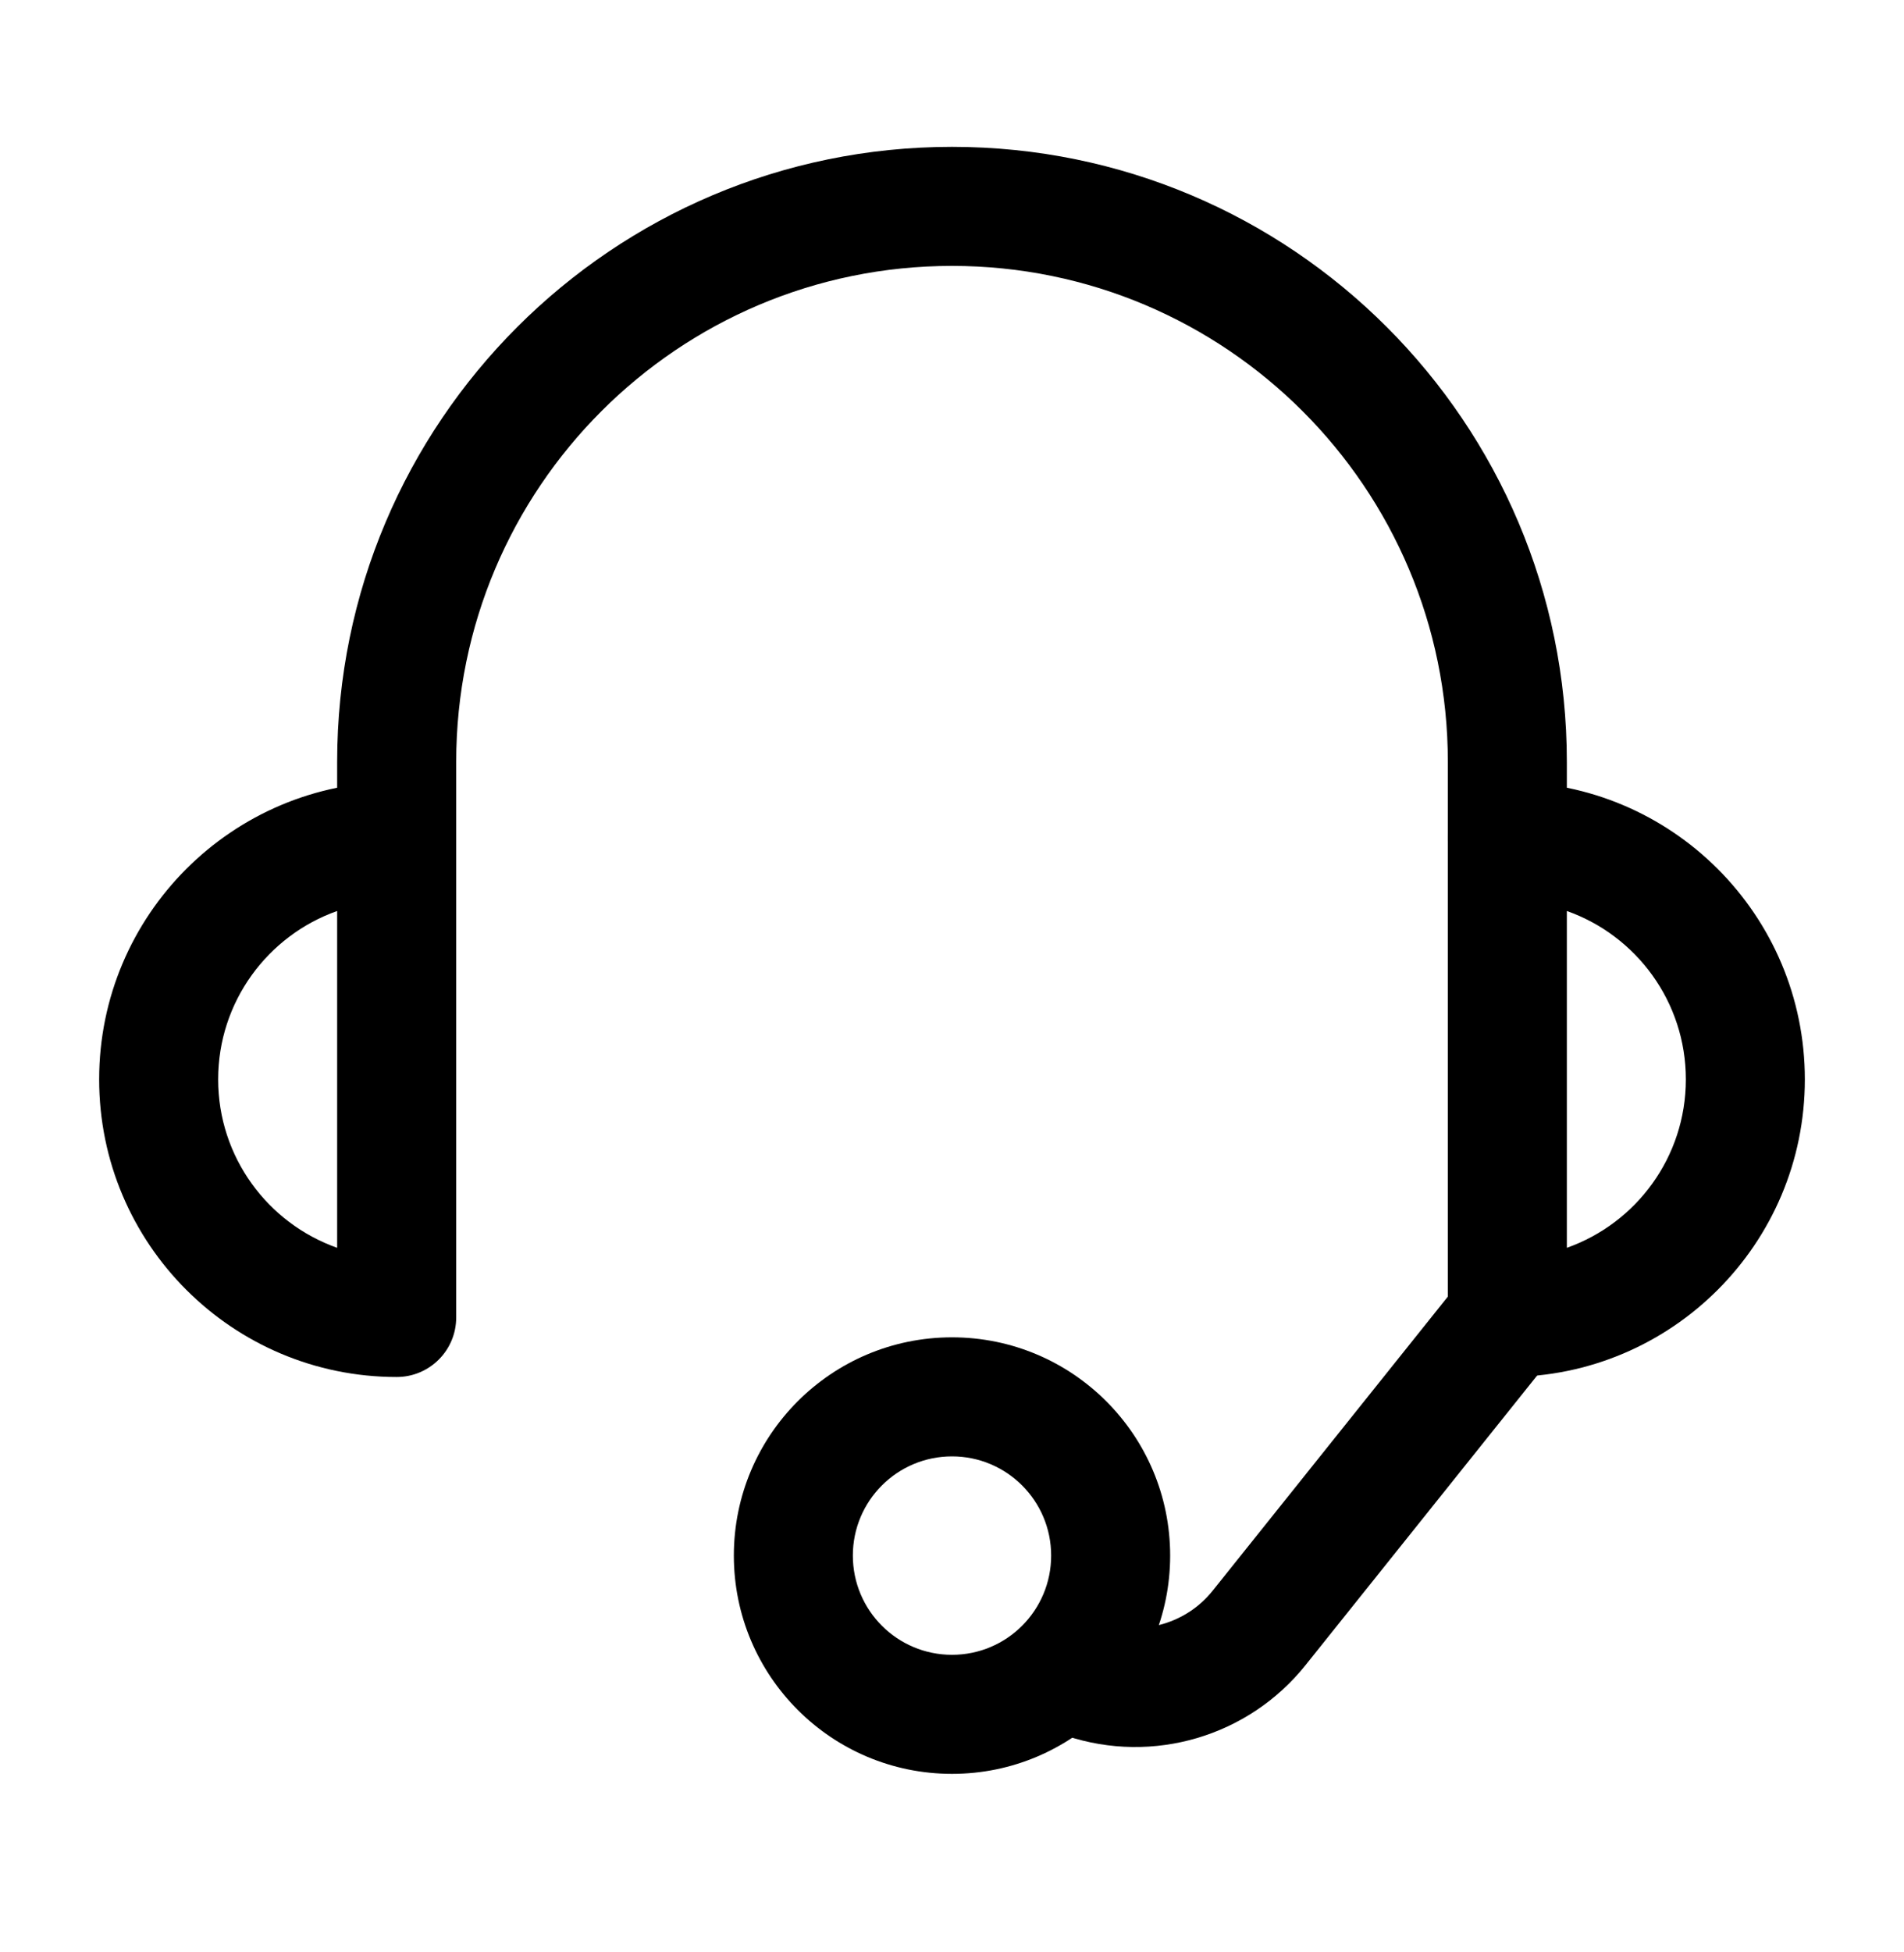
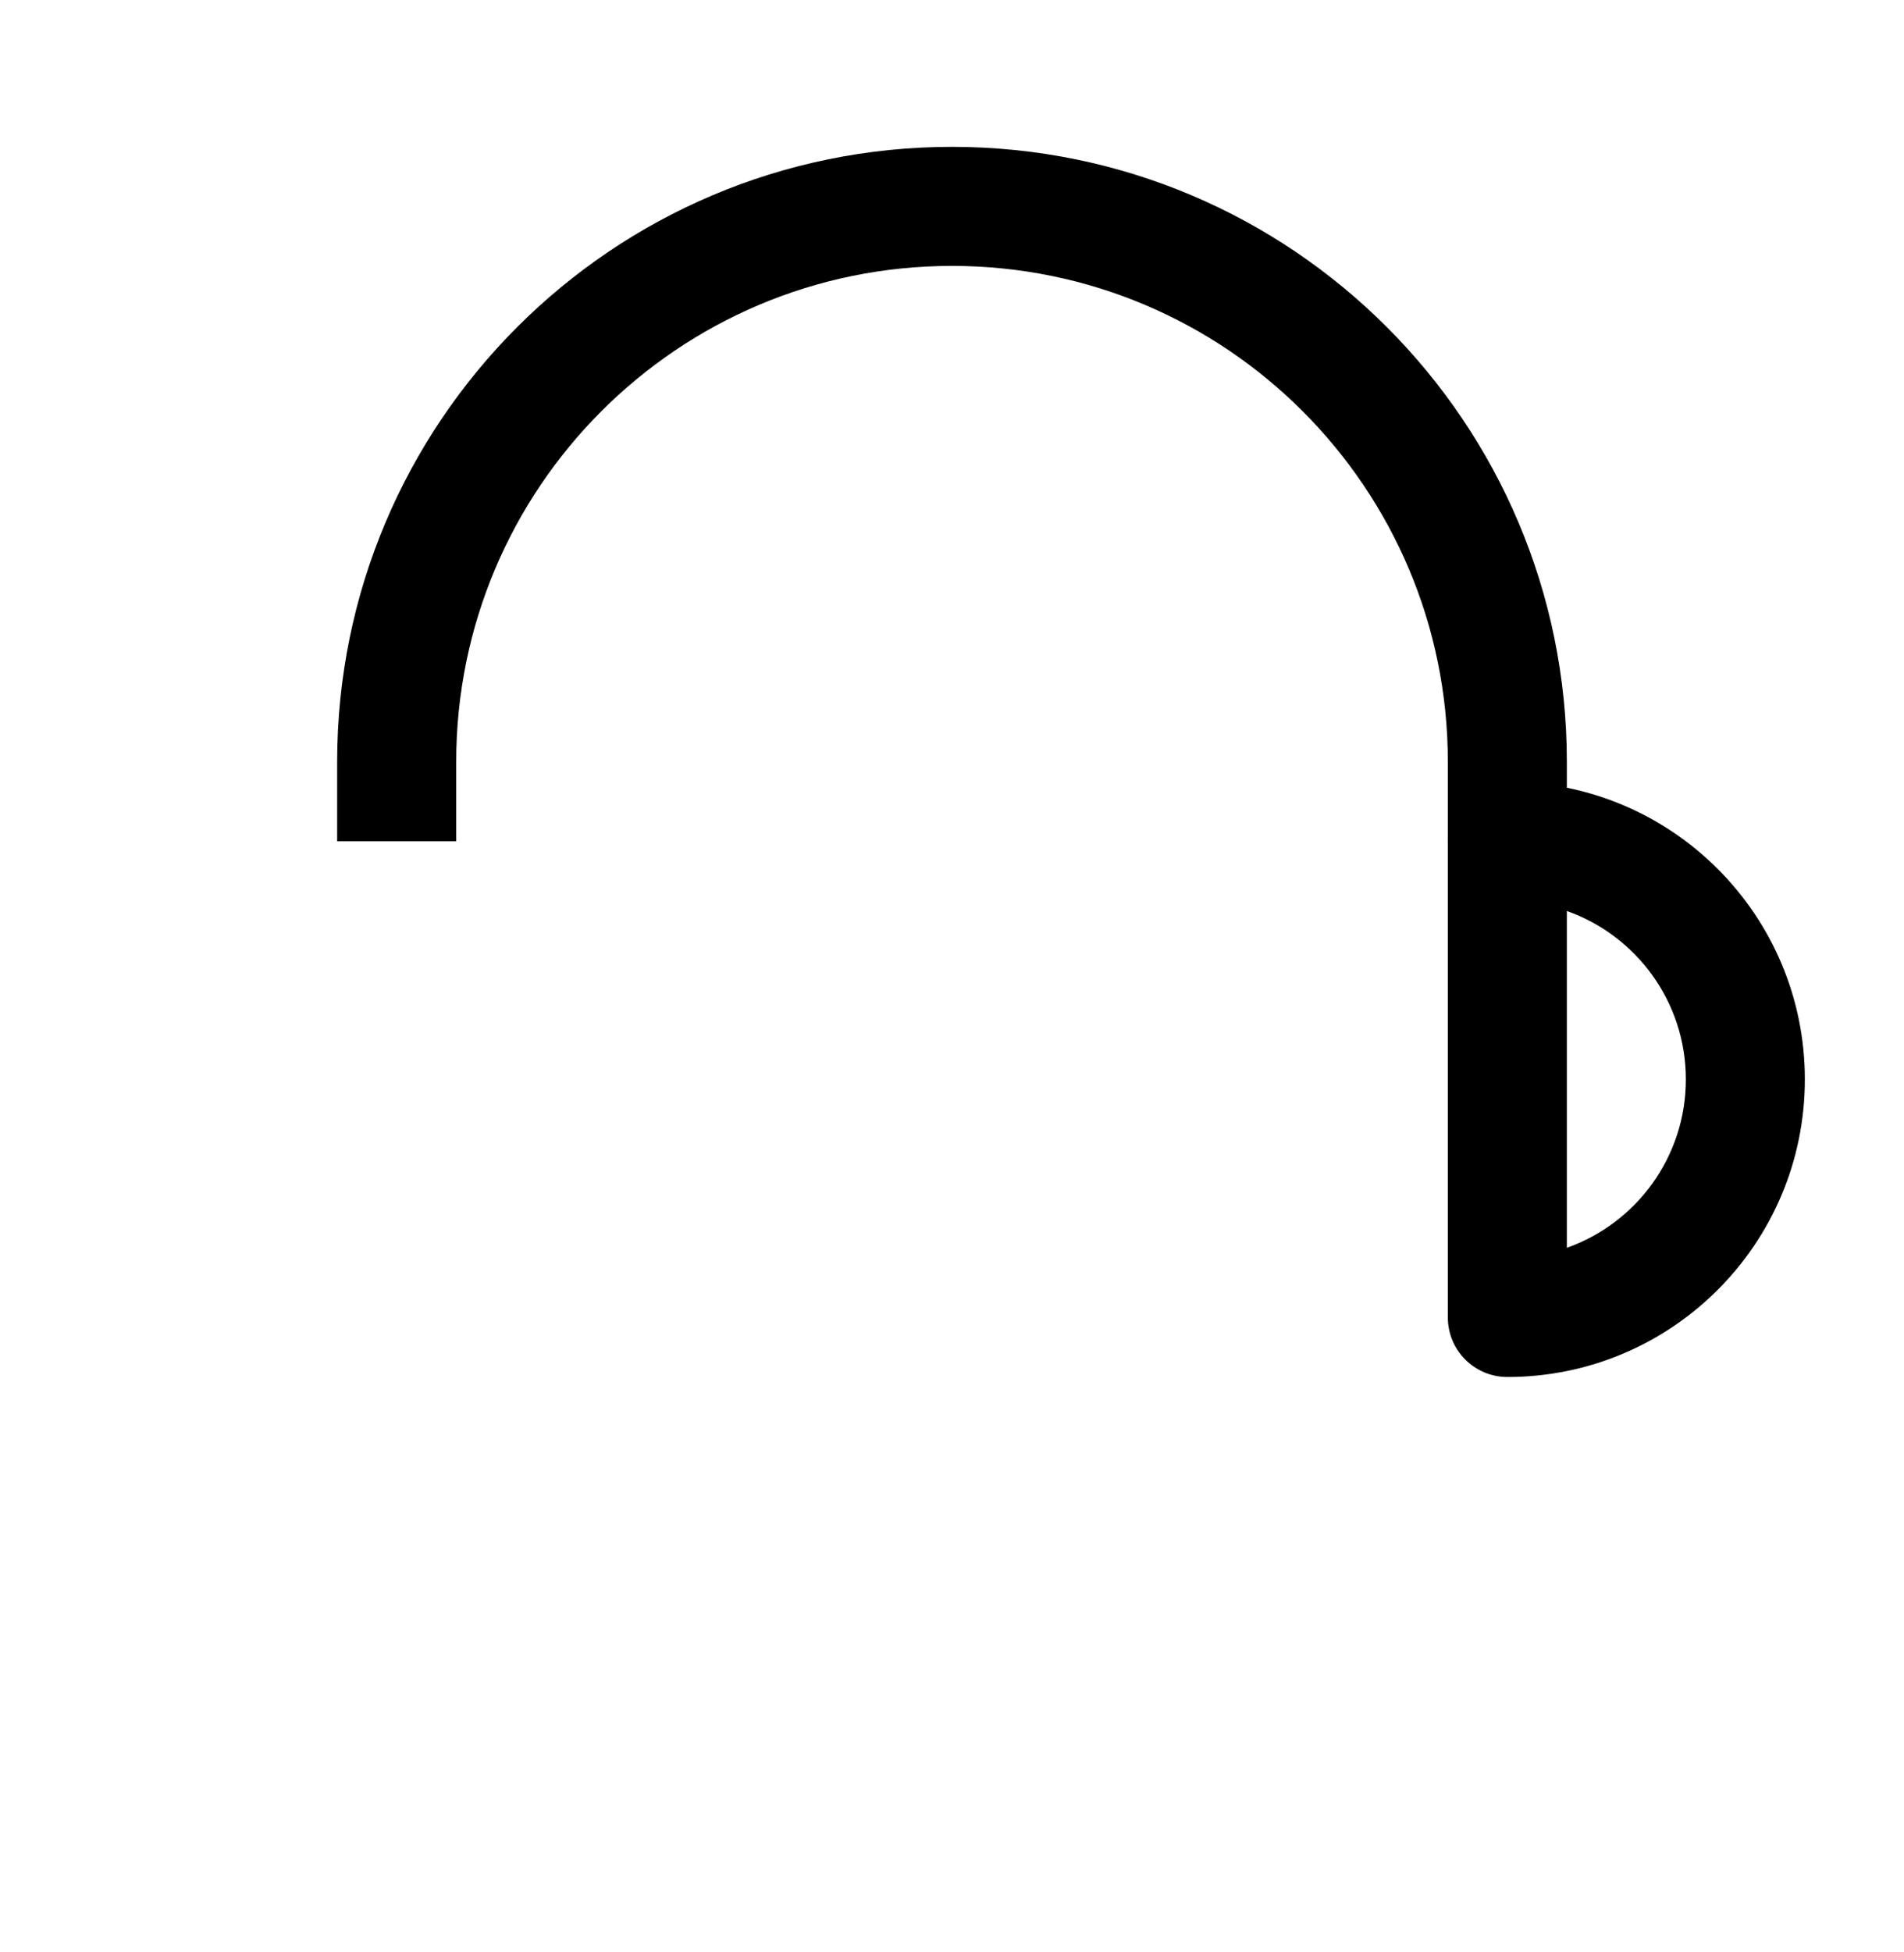
<svg xmlns="http://www.w3.org/2000/svg" width="40" height="41" viewBox="0 0 40 41" fill="none">
-   <path fill-rule="evenodd" clip-rule="evenodd" d="M20 30.584C18.849 30.584 17.917 31.517 17.917 32.667C17.917 33.818 18.849 34.751 20 34.751C21.151 34.751 22.083 33.818 22.083 32.667C22.083 31.517 21.151 30.584 20 30.584ZM15.417 32.667C15.417 30.136 17.469 28.084 20 28.084C22.531 28.084 24.583 30.136 24.583 32.667C24.583 35.199 22.531 37.251 20 37.251C17.469 37.251 15.417 35.199 15.417 32.667Z" fill="#000000" />
-   <path fill-rule="evenodd" clip-rule="evenodd" d="M25.476 33.405L30.691 26.886L32.643 28.448L27.428 34.967C26.229 36.466 24.222 37.059 22.4 36.452L22.105 36.353L22.895 33.981L23.19 34.08C24.018 34.356 24.931 34.086 25.476 33.405Z" fill="#000000" />
  <path fill-rule="evenodd" clip-rule="evenodd" d="M32.917 19.131C34.373 19.645 35.417 21.035 35.417 22.667C35.417 24.3 34.373 25.689 32.917 26.204V19.131ZM37.917 22.667C37.917 19.215 35.119 16.417 31.667 16.417C30.977 16.417 30.417 16.977 30.417 17.667V27.667C30.417 28.358 30.977 28.917 31.667 28.917C35.119 28.917 37.917 26.119 37.917 22.667Z" fill="#000000" />
-   <path fill-rule="evenodd" clip-rule="evenodd" d="M7.083 19.131C5.627 19.645 4.583 21.035 4.583 22.667C4.583 24.3 5.627 25.689 7.083 26.204V19.131ZM2.083 22.667C2.083 19.215 4.882 16.417 8.334 16.417C9.024 16.417 9.584 16.977 9.584 17.667V27.667C9.584 28.358 9.024 28.917 8.334 28.917C4.882 28.917 2.083 26.119 2.083 22.667Z" fill="#000000" />
  <path fill-rule="evenodd" clip-rule="evenodd" d="M20 5.584C14.247 5.584 9.584 10.248 9.584 16.001V17.667H7.083V16.001C7.083 8.867 12.867 3.084 20 3.084C27.134 3.084 32.917 8.867 32.917 16.001V17.667H30.417V16.001C30.417 10.248 25.753 5.584 20 5.584Z" fill="#000000" />
</svg>